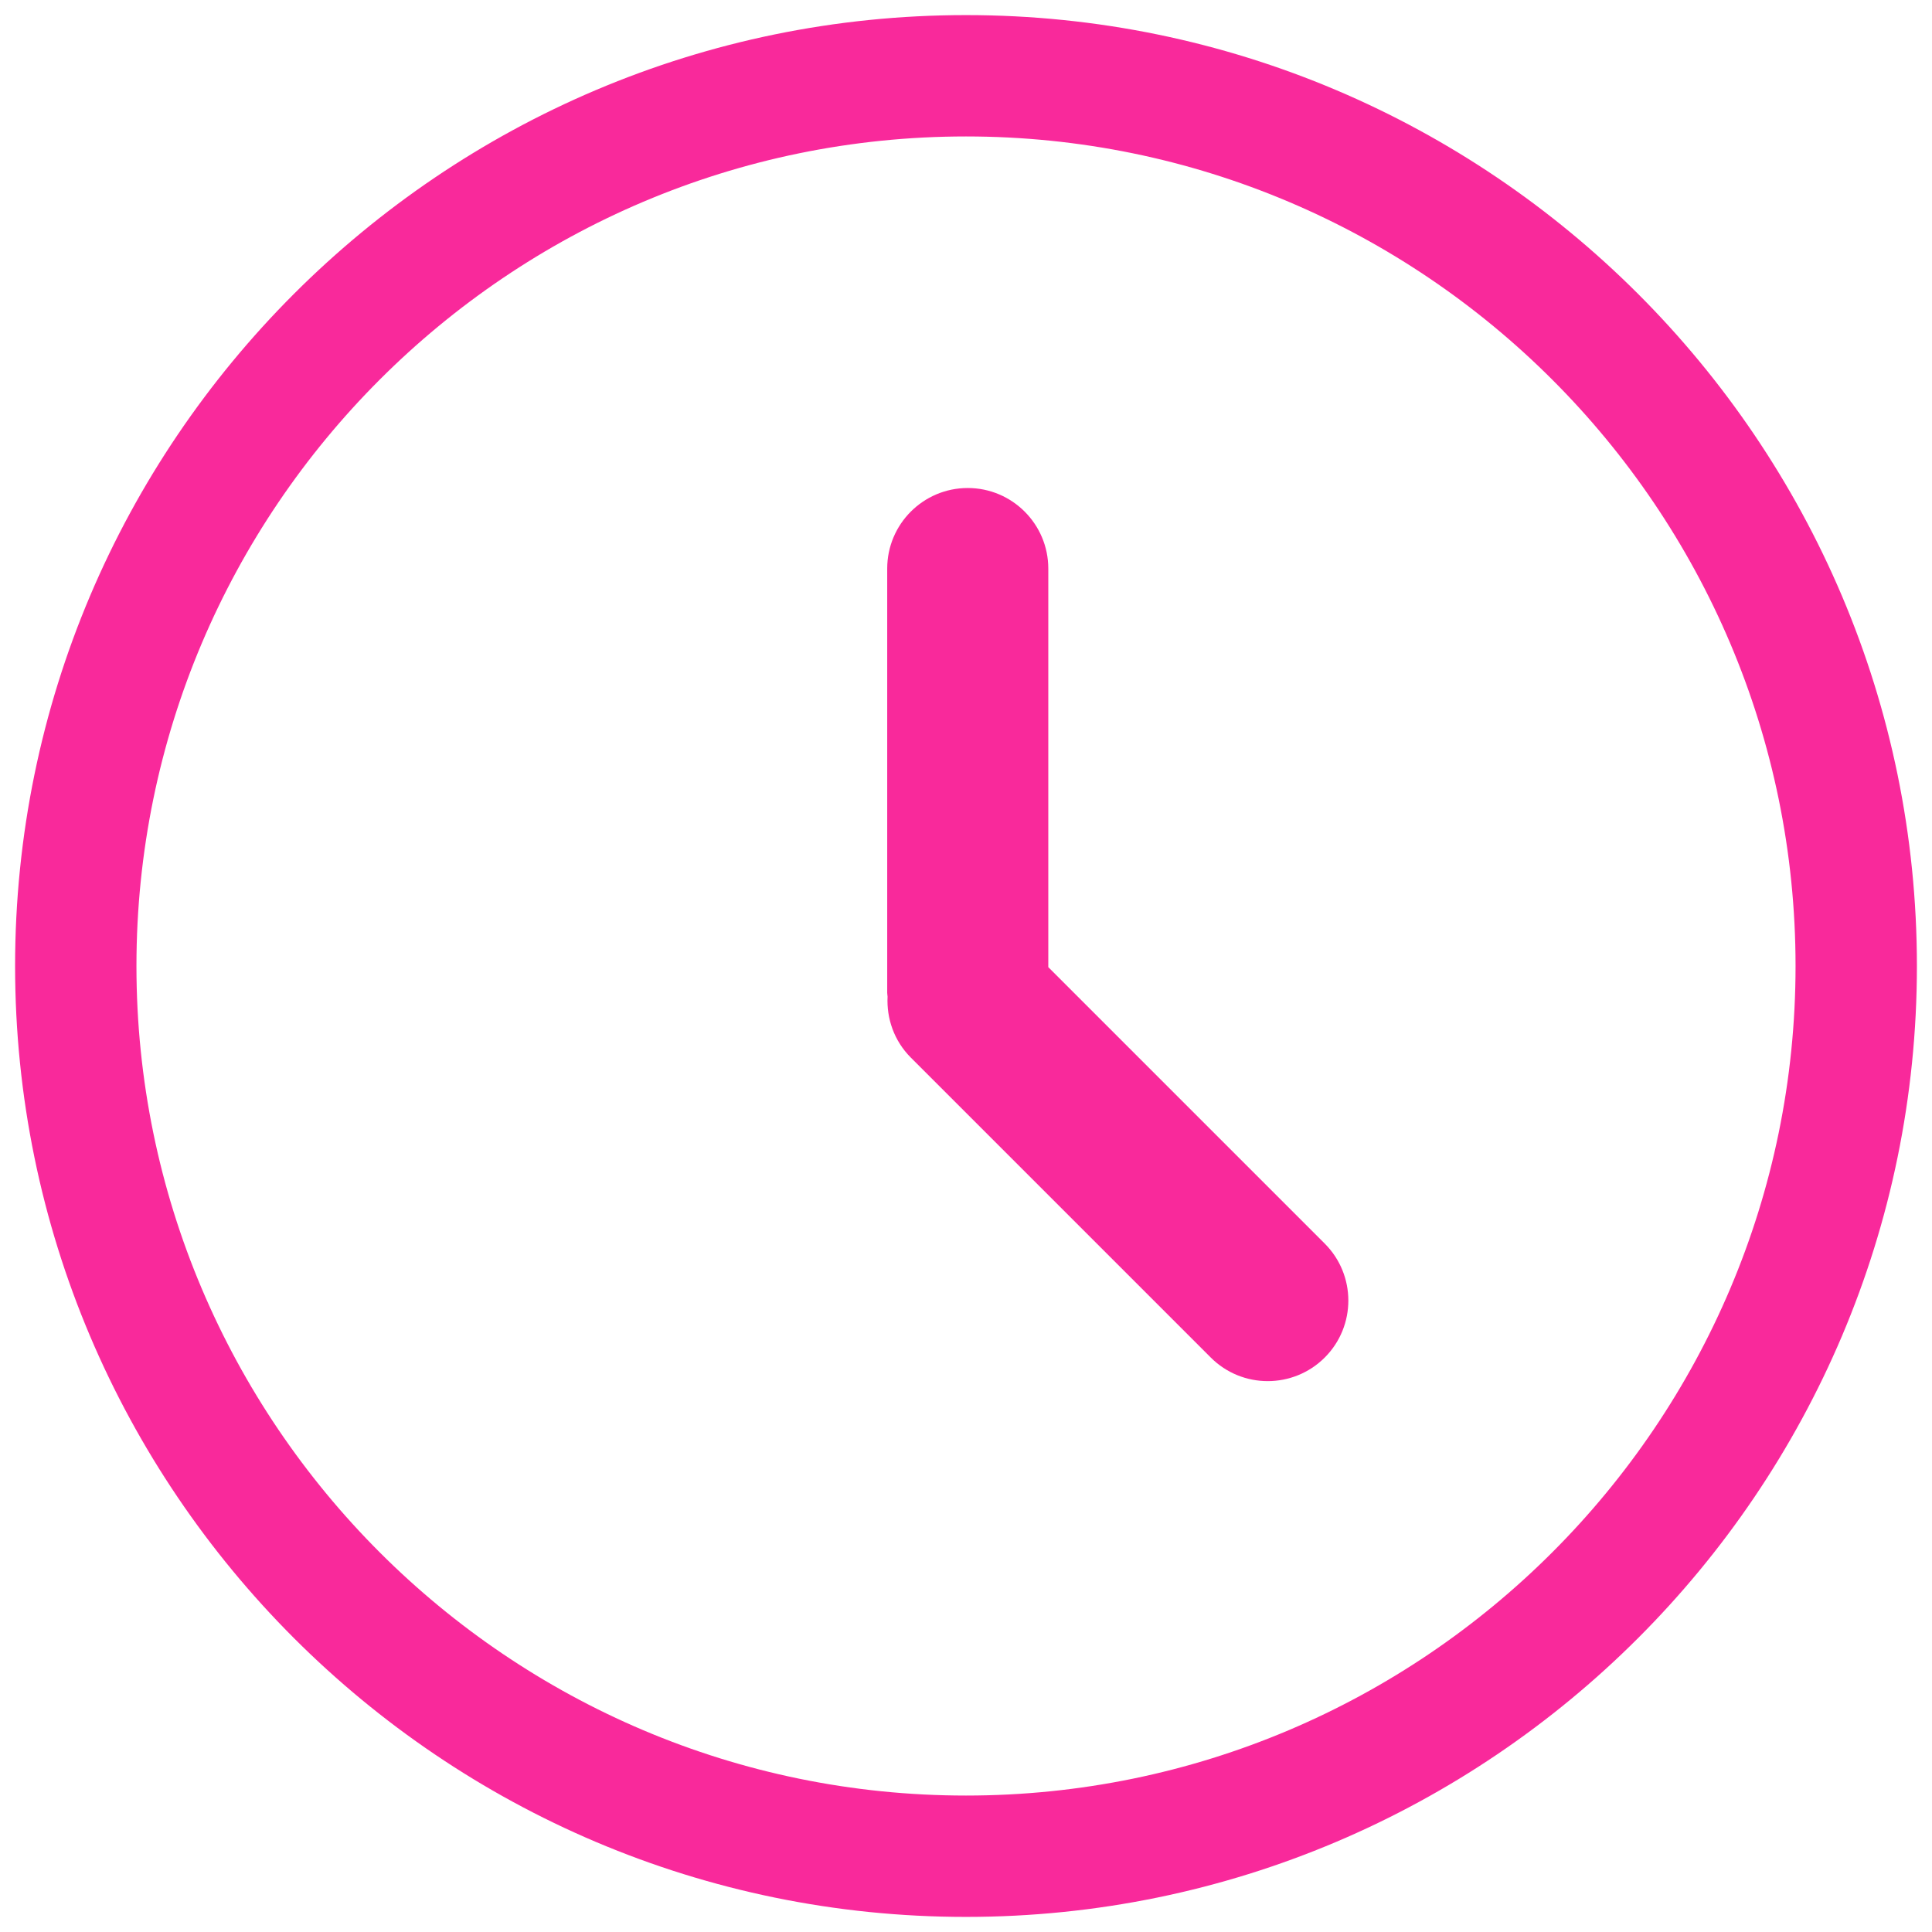
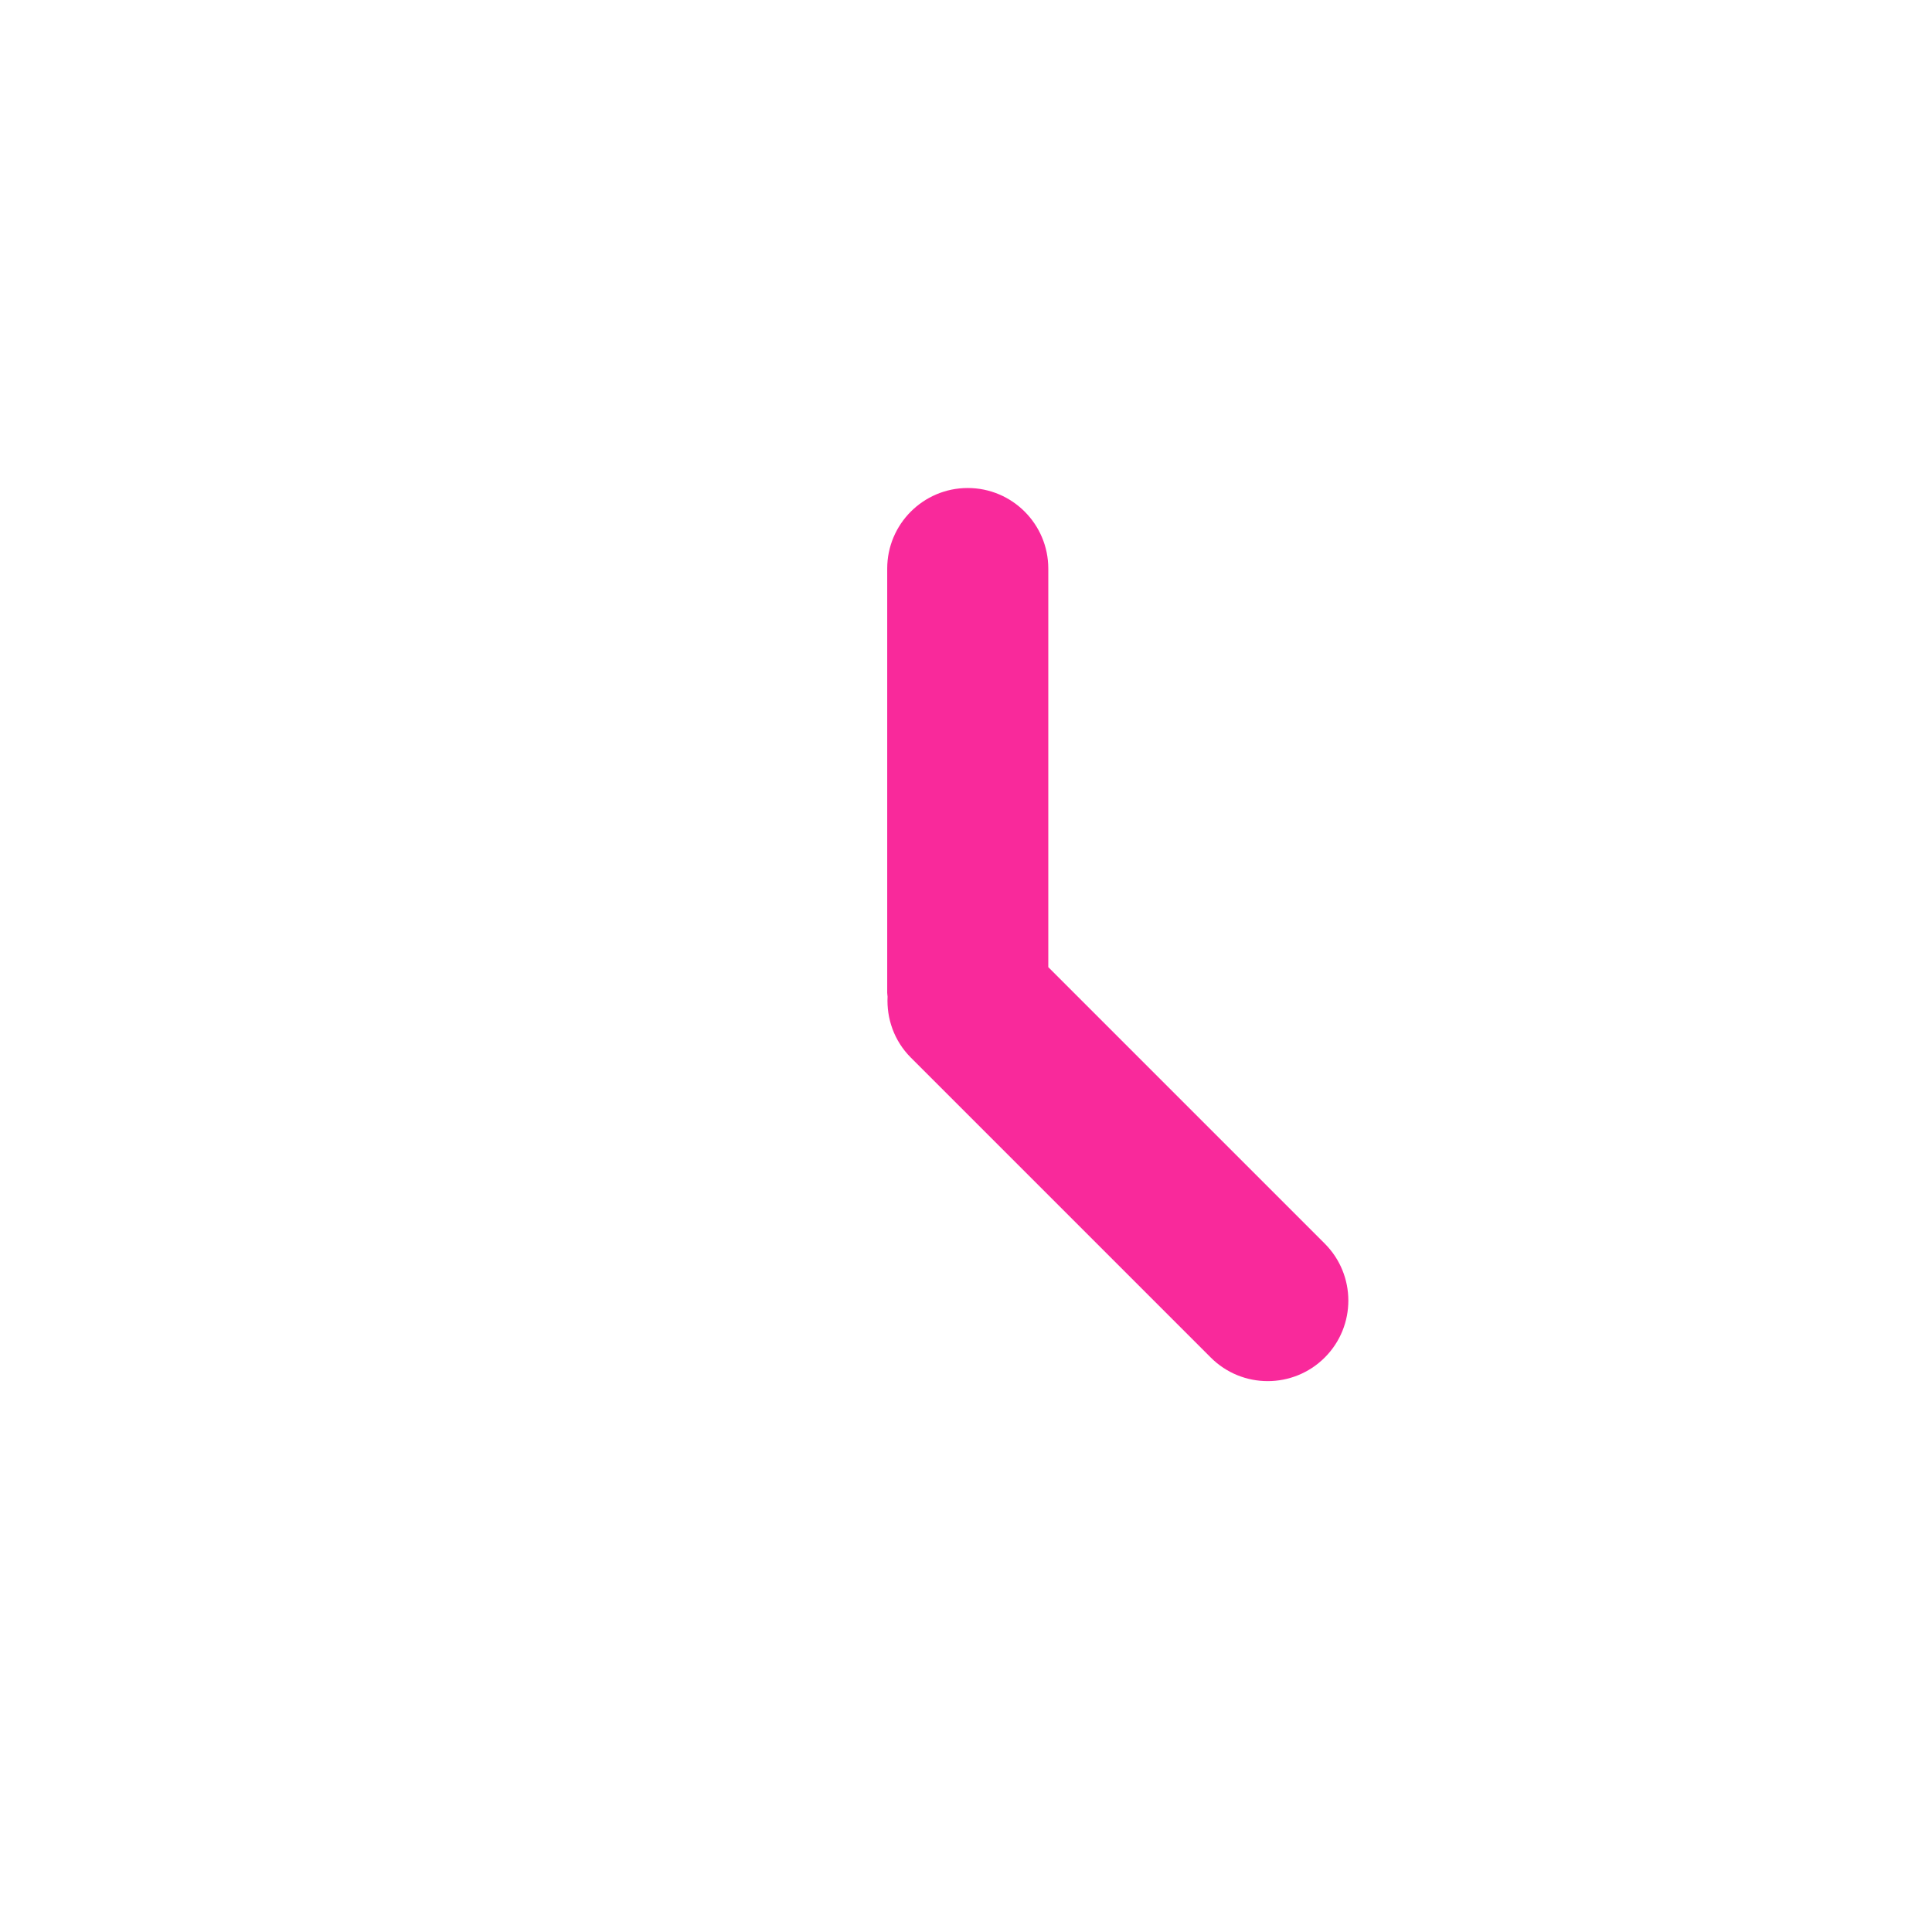
<svg xmlns="http://www.w3.org/2000/svg" version="1.1" id="Capa_1" x="0px" y="0px" width="32px" height="32px" viewBox="464 528 32 32" enable-background="new 464 528 32 32" xml:space="preserve">
  <g>
    <g>
-       <path fill="#F9299B" d="M480,528.25c-8.685,0-15.75,7.065-15.75,15.75s7.065,15.75,15.75,15.75s15.75-7.065,15.75-15.75    S488.685,528.25,480,528.25z M480,557.74c-7.577,0-13.74-6.164-13.74-13.74s6.163-13.74,13.74-13.74    c7.576,0,13.74,6.164,13.74,13.74S487.576,557.74,480,557.74z" />
      <path fill="#F9299B" d="M481.363,544.019v-6.601c0-0.737-0.598-1.335-1.334-1.335c-0.737,0-1.334,0.598-1.334,1.335v7.027    c0,0.021,0.005,0.041,0.006,0.062c-0.018,0.362,0.107,0.731,0.384,1.009l4.969,4.969c0.521,0.521,1.366,0.521,1.888,0    c0.521-0.521,0.521-1.366,0-1.887L481.363,544.019z" />
    </g>
  </g>
</svg>